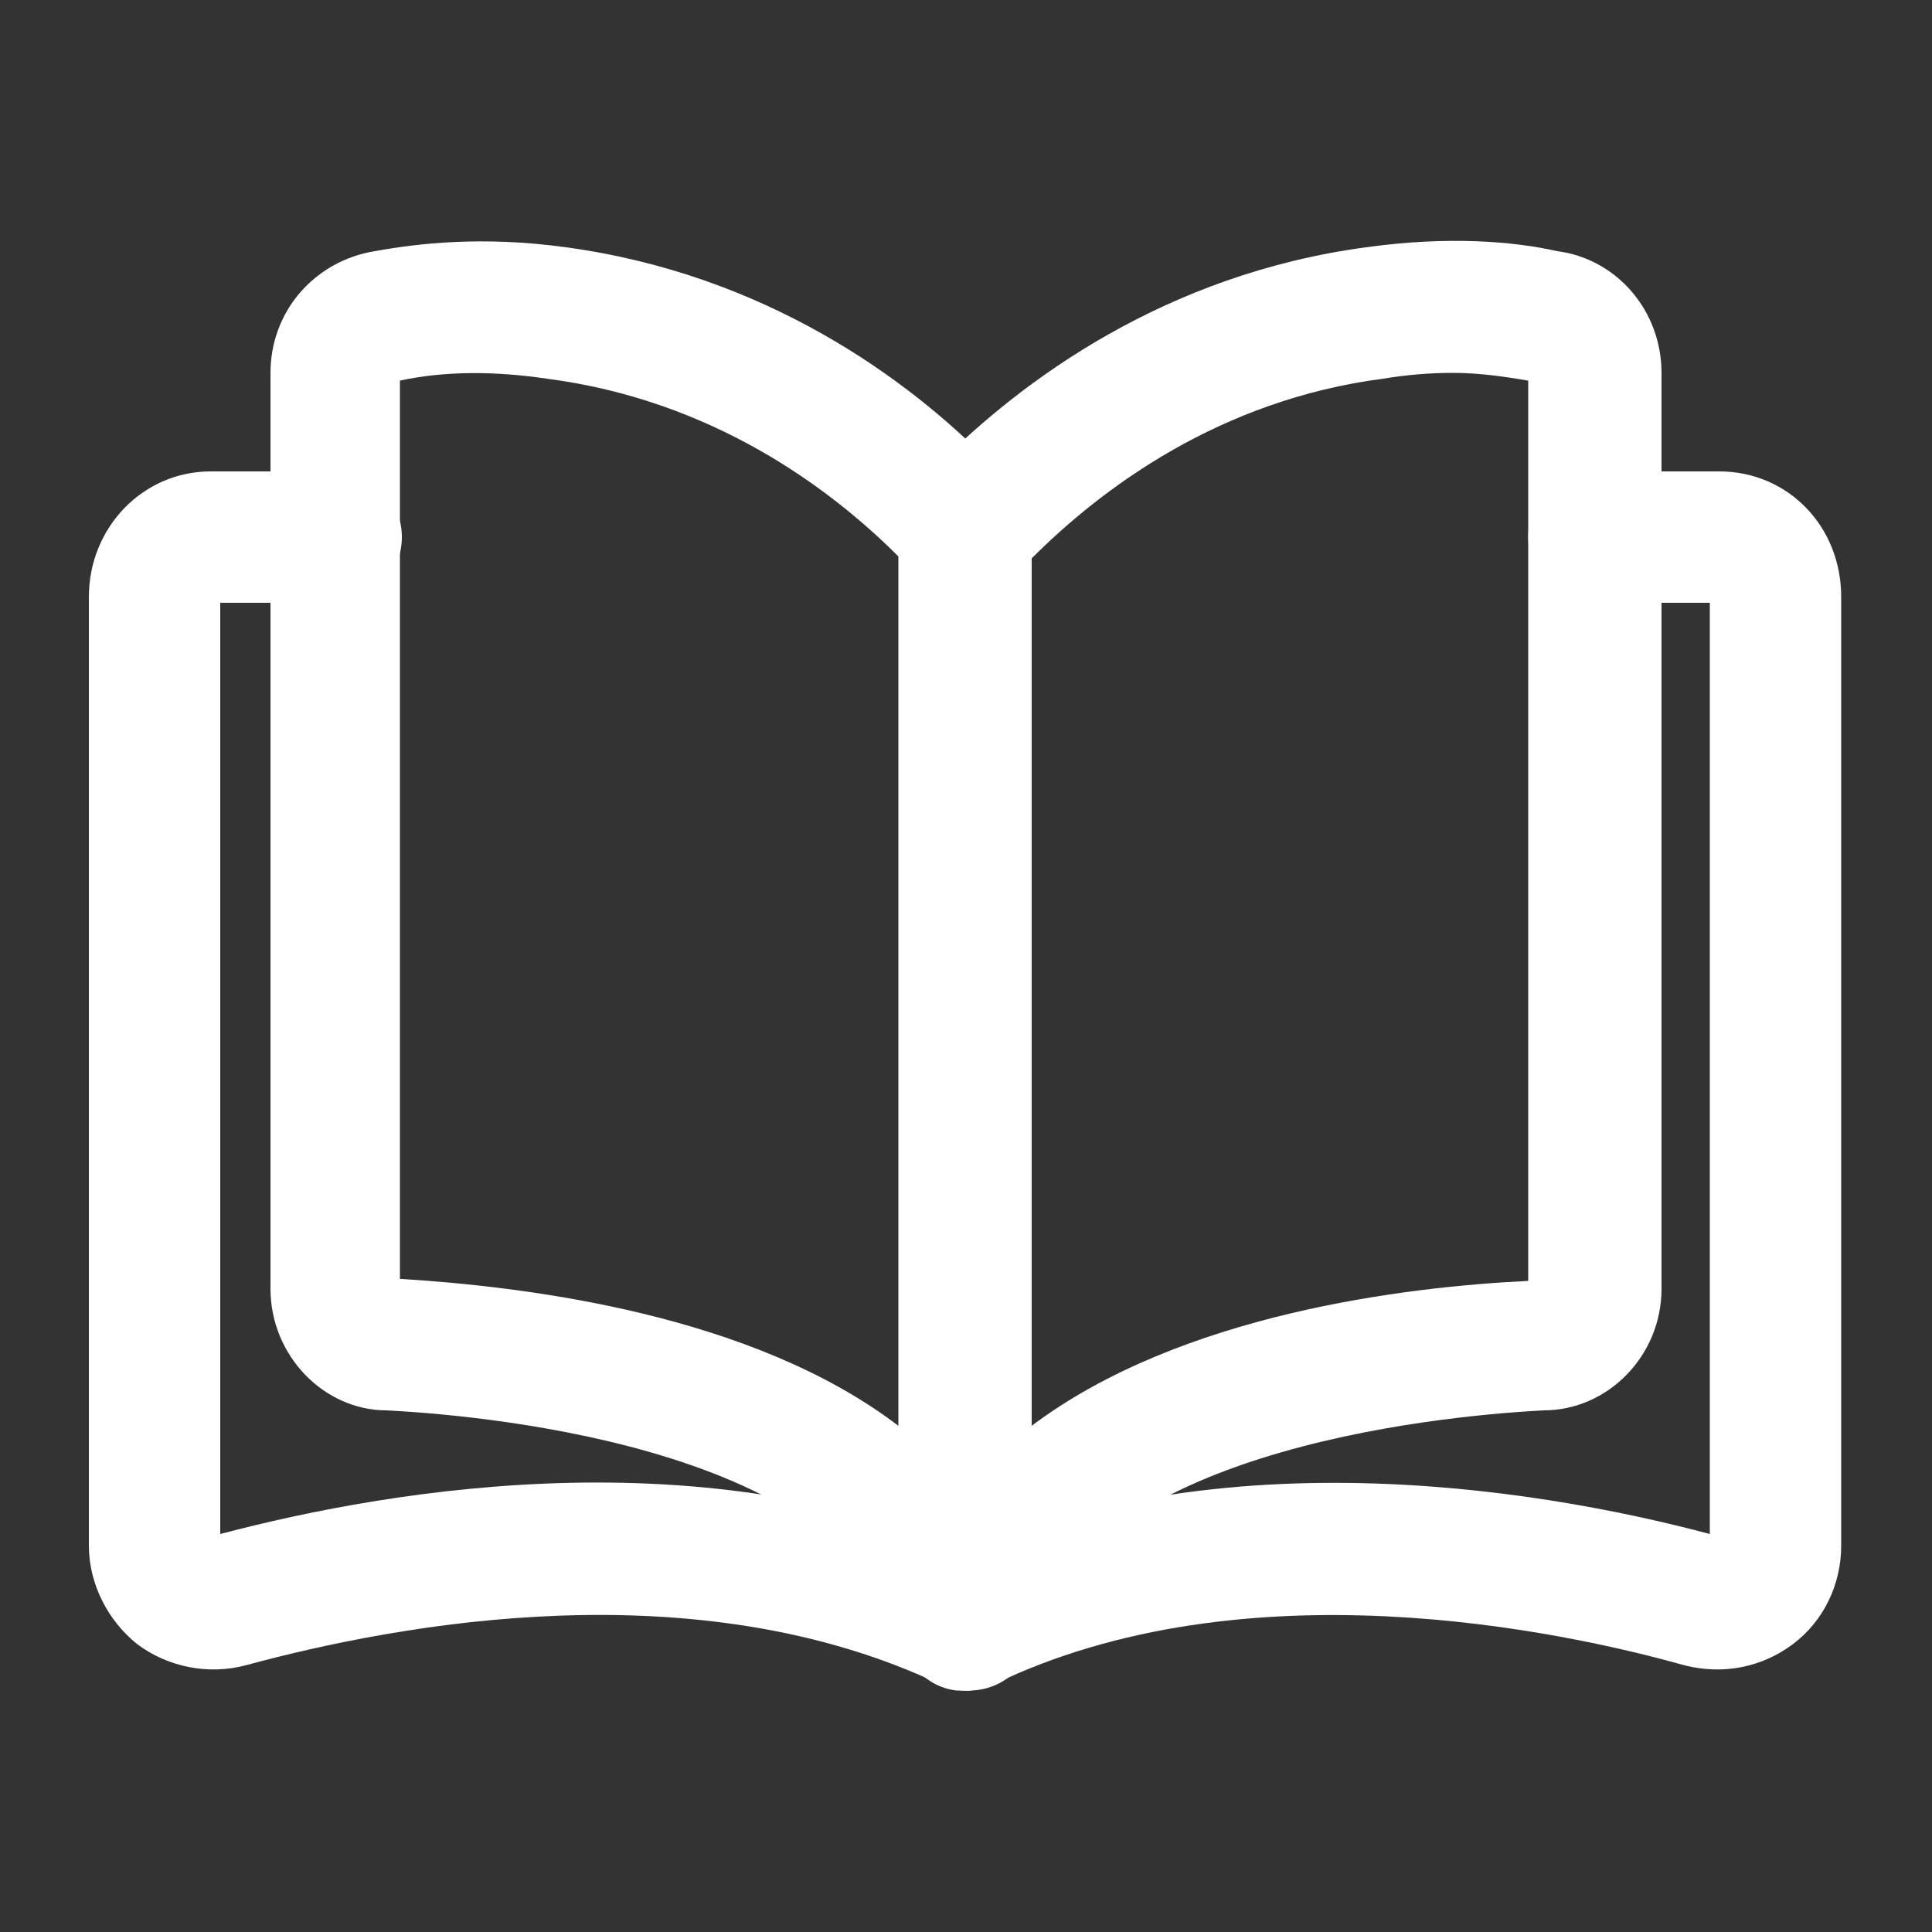
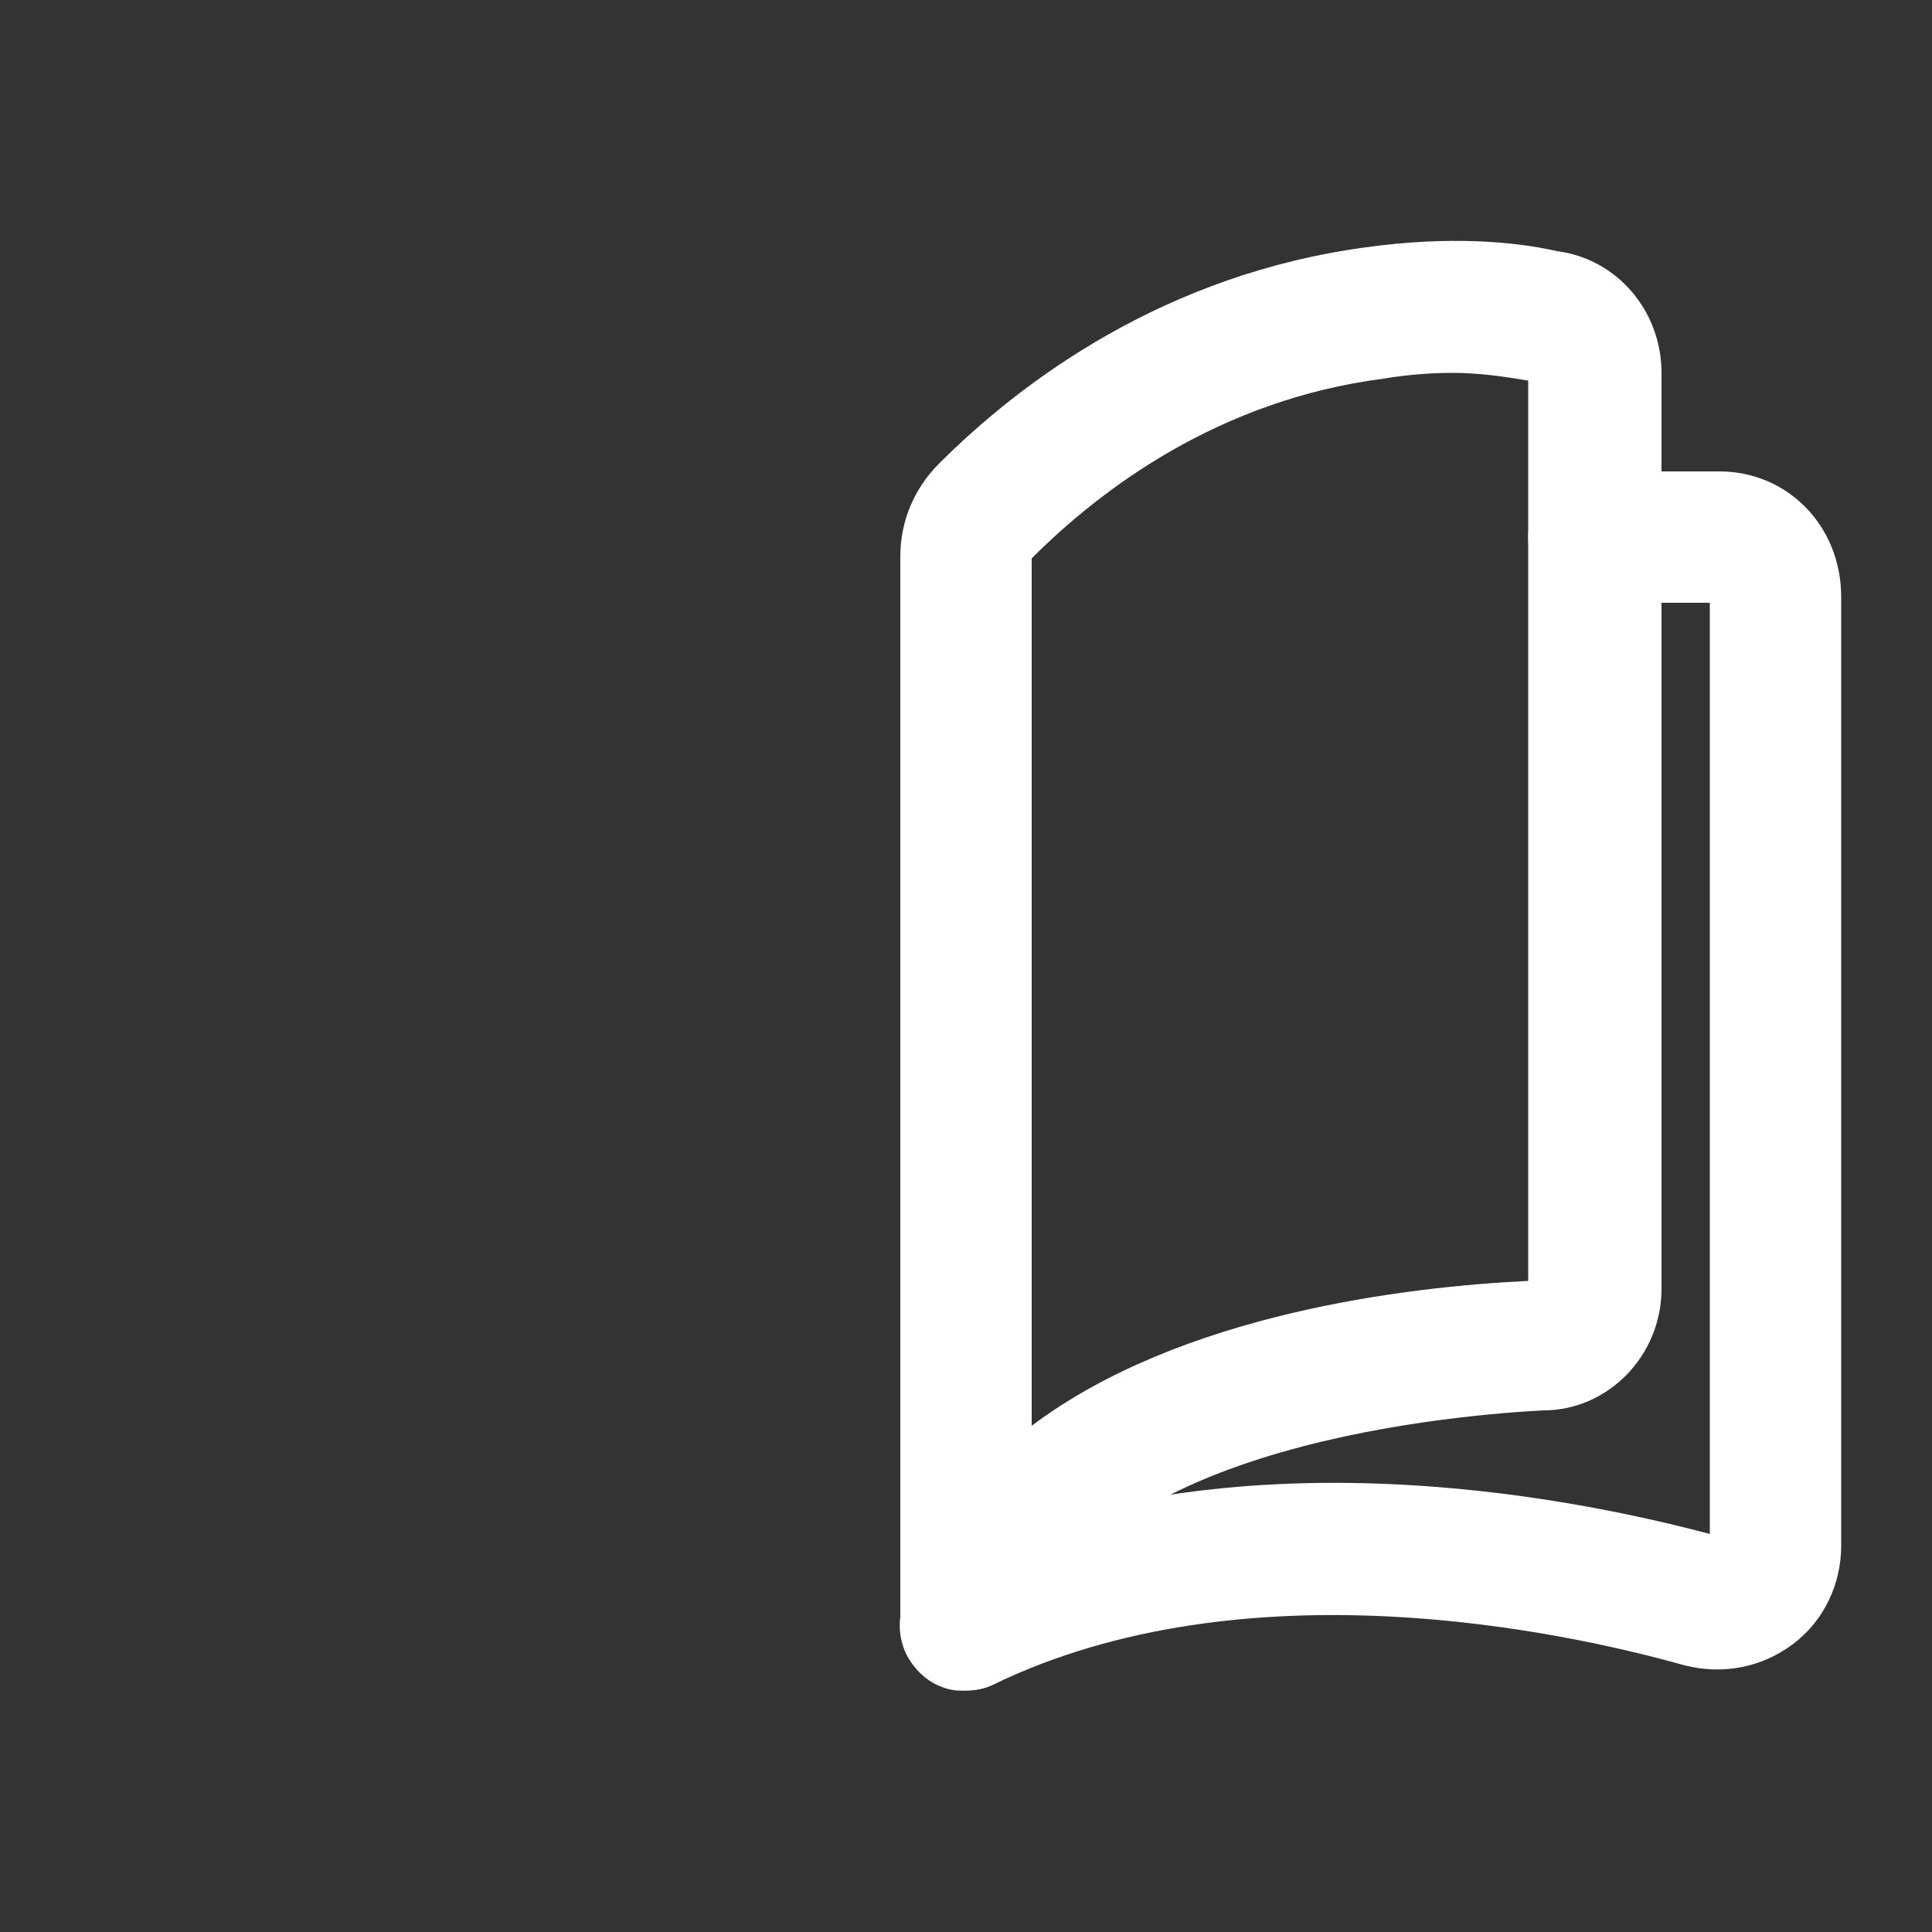
<svg xmlns="http://www.w3.org/2000/svg" version="1.1" x="0px" y="0px" viewBox="0 0 100 100" style="enable-background:new 0 0 100 100;" xml:space="preserve">
  <rect x="0" y="0" width="100" height="100" fill="#333333" stroke="none" />
  <style type="text/css">
	.st0{display:none;}
	.st1{display:inline;}
	.st2{display:none;fill:#FFFFFF;}
	.st3{display:none;fill:none;stroke:#FFFFFF;stroke-width:5.883;stroke-linecap:round;stroke-miterlimit:10;}
	.st4{fill:none;stroke:#FFFFFF;stroke-width:4;stroke-linecap:round;stroke-linejoin:round;stroke-miterlimit:10;}
	.st5{fill:#FFFFFF;}
</style>
  <g id="Layer_1" class="st0">
    <g id="Layer_1_1_" class="st1">
      <path class="st2" d="M56.8,48.1c1.1,1.1,1.1,2.8,0,3.8l0,0l-0.9,0.8l-1.2,1.1l-6.8,6.3c-1.1,1.1-3,1.1-4.1,0l0,0    c-1.1-1.1-1.1-2.8,0-3.8l3.9-3.6H26.3c-1.6,0-2.9-1.2-2.9-2.7l0,0c0-1.5,1.3-2.7,2.9-2.7h21.4l-3.9-3.6c-1.1-1.1-1.1-2.8,0-3.8    l0,0c1.1-1.1,3-1,4.1,0l8,7.4L56.8,48.1L56.8,48.1z" />
      <path class="st3" d="M34.6,39.7c0-5.3,4.7-9.7,10.4-9.7h8c5.7,0,10.4,4.3,10.4,9.7v20.7c0,5.3-4.7,9.7-10.4,9.7h-8    c-5.7,0-10.4-4.3-10.4-9.7" />
    </g>
    <g id="Layer_2_1_" class="st1">
-       <path class="st4" d="M50,70V37.6c0-0.5-0.2-1-0.6-1.4c-1.8-1.8-5.8-5.2-11.8-6c-2-0.3-3.8-0.2-5.2,0.1c-0.9,0.1-1.5,0.9-1.5,1.7    v27.8c0,0.9,0.7,1.7,1.6,1.7C36.8,61.7,48,63,50,70z" />
-       <path class="st4" d="M30.9,37c-2.2,0-2.6,0-3.8,0c-1,0-1.7,0.8-1.7,1.8v28.8c0,1.2,1.1,2,2.2,1.7c4.4-1.2,14.3-3.2,22.5,0.7" />
-       <path class="st4" d="M50,70V37.6c0-0.5,0.2-1,0.6-1.4c1.8-1.8,5.8-5.2,11.8-6c2-0.3,3.8-0.2,5.2,0.1c0.9,0.1,1.5,0.9,1.5,1.7v27.8    c0,0.9-0.7,1.7-1.6,1.7C63.2,61.7,52,63,50,70z" />
      <path class="st4" d="M69.1,37c2.2,0,2.6,0,3.8,0c1,0,1.7,0.8,1.7,1.8v28.8c0,1.2-1.1,2-2.2,1.7C68.1,68.1,58.1,66.1,50,70" />
    </g>
  </g>
  <g id="Layer_2">
    <g id="Layer_2_2_">
-       <path class="st5" d="M50,87.5c-1.5,0-2.9-1-3.3-2.5c-3-10.4-22.8-11.8-26.7-12c0,0,0,0,0,0c-3.2,0-6-2.8-6-6.3V19.3    c0-3.2,2.3-5.8,5.4-6.3c2.2-0.4,5.6-0.8,9.9-0.2c10.3,1.4,17.7,6.8,22,11.2c1.3,1.3,2,3,2,4.8v55.2c0,1.7-1.3,3.1-2.9,3.4    C50.3,87.5,50.2,87.5,50,87.5z M20.8,66.2c6.4,0.4,18.1,1.8,25.7,7.6V28.8c-3.6-3.6-9.7-8.1-18.2-9.2c-2.7-0.4-5.3-0.4-7.6,0.1    V66.2z M20.2,66.2C20.2,66.2,20.2,66.2,20.2,66.2C20.2,66.2,20.2,66.2,20.2,66.2z M20.4,19.8L20.4,19.8L20.4,19.8z" />
-       <path class="st5" d="M50.2,87.5c-0.5,0-1-0.1-1.5-0.3c-12.6-6-27.9-3.2-36-1c-1.9,0.5-4,0.1-5.6-1.1C5.6,83.9,4.6,82,4.6,80V30.9    c0-3.6,2.8-6.5,6.3-6.5h6.5c1.9,0,3.4,1.5,3.4,3.4s-1.5,3.4-3.4,3.4h-6l0,48.2c9.1-2.4,25.9-5.2,40.2,1.6c1.7,0.8,2.4,2.8,1.6,4.5    C52.7,86.8,51.4,87.5,50.2,87.5z" />
      <path class="st5" d="M50,87.5c-0.2,0-0.3,0-0.5,0c-1.7-0.2-2.9-1.7-2.9-3.4V28.8c0-1.8,0.7-3.5,2-4.8c4.3-4.3,11.7-9.8,22.1-11.2    c4.3-0.6,7.7-0.3,9.9,0.2c3.1,0.4,5.4,3.1,5.4,6.3v47.4c0,3.5-2.8,6.3-6.1,6.3c-3.8,0.2-23.6,1.6-26.6,12    C52.9,86.5,51.5,87.5,50,87.5z M75.2,19.3c-1.2,0-2.4,0.1-3.6,0.3c-8.5,1.1-14.6,5.7-18.2,9.3l0,44.9c7.7-5.8,19.4-7.2,25.7-7.5    V19.7C77.9,19.5,76.6,19.3,75.2,19.3z M79.7,66.2C79.7,66.2,79.7,66.2,79.7,66.2C79.7,66.2,79.7,66.2,79.7,66.2    C79.7,66.2,79.7,66.2,79.7,66.2z M79.6,19.8L79.6,19.8L79.6,19.8z" />
      <path class="st5" d="M50,87.5c-1.3,0-2.5-0.7-3.1-1.9c-0.8-1.7-0.1-3.7,1.6-4.6c14.7-7.1,32.5-3.6,40-1.6V31.2h-6    c-1.9,0-3.4-1.5-3.4-3.4s1.5-3.4,3.4-3.4H89c3.5,0,6.3,2.8,6.3,6.5V80c0,2-0.9,3.9-2.5,5.1c-1.6,1.2-3.6,1.6-5.6,1.1    c-6.4-1.8-22.8-5.3-35.8,1C51,87.4,50.5,87.5,50,87.5z M89,31.2L89,31.2L89,31.2z" />
    </g>
  </g>
</svg>